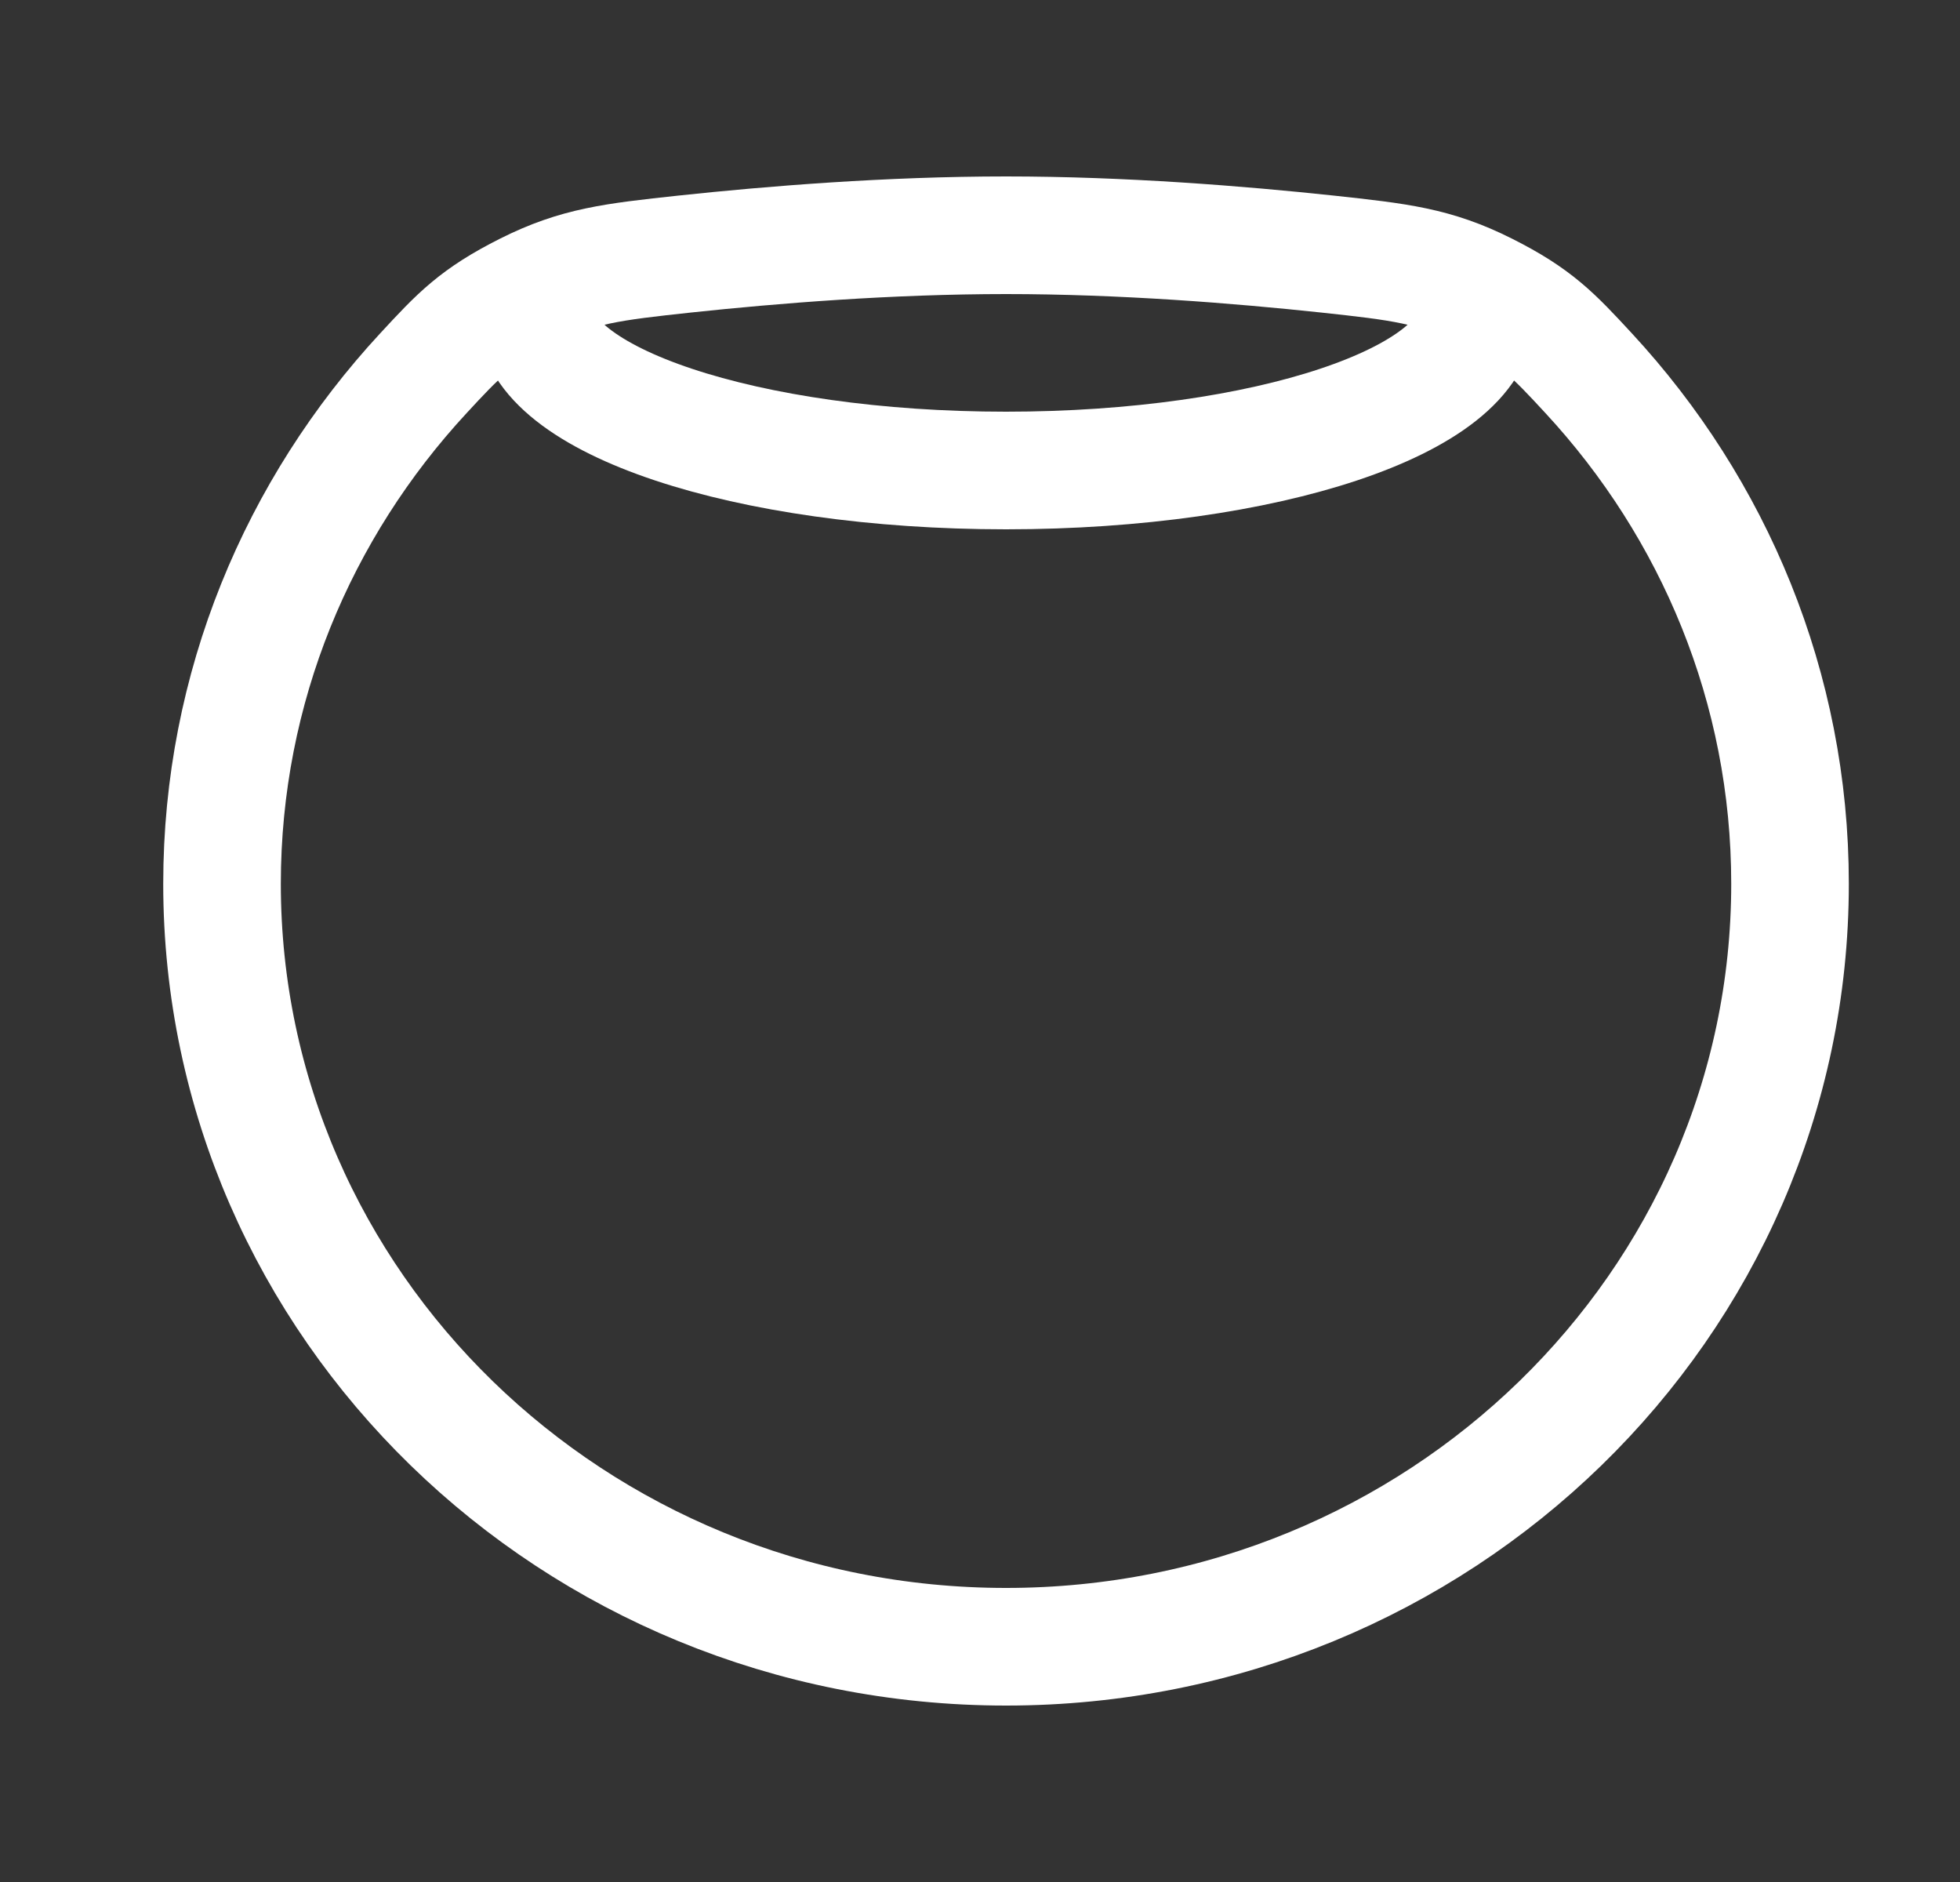
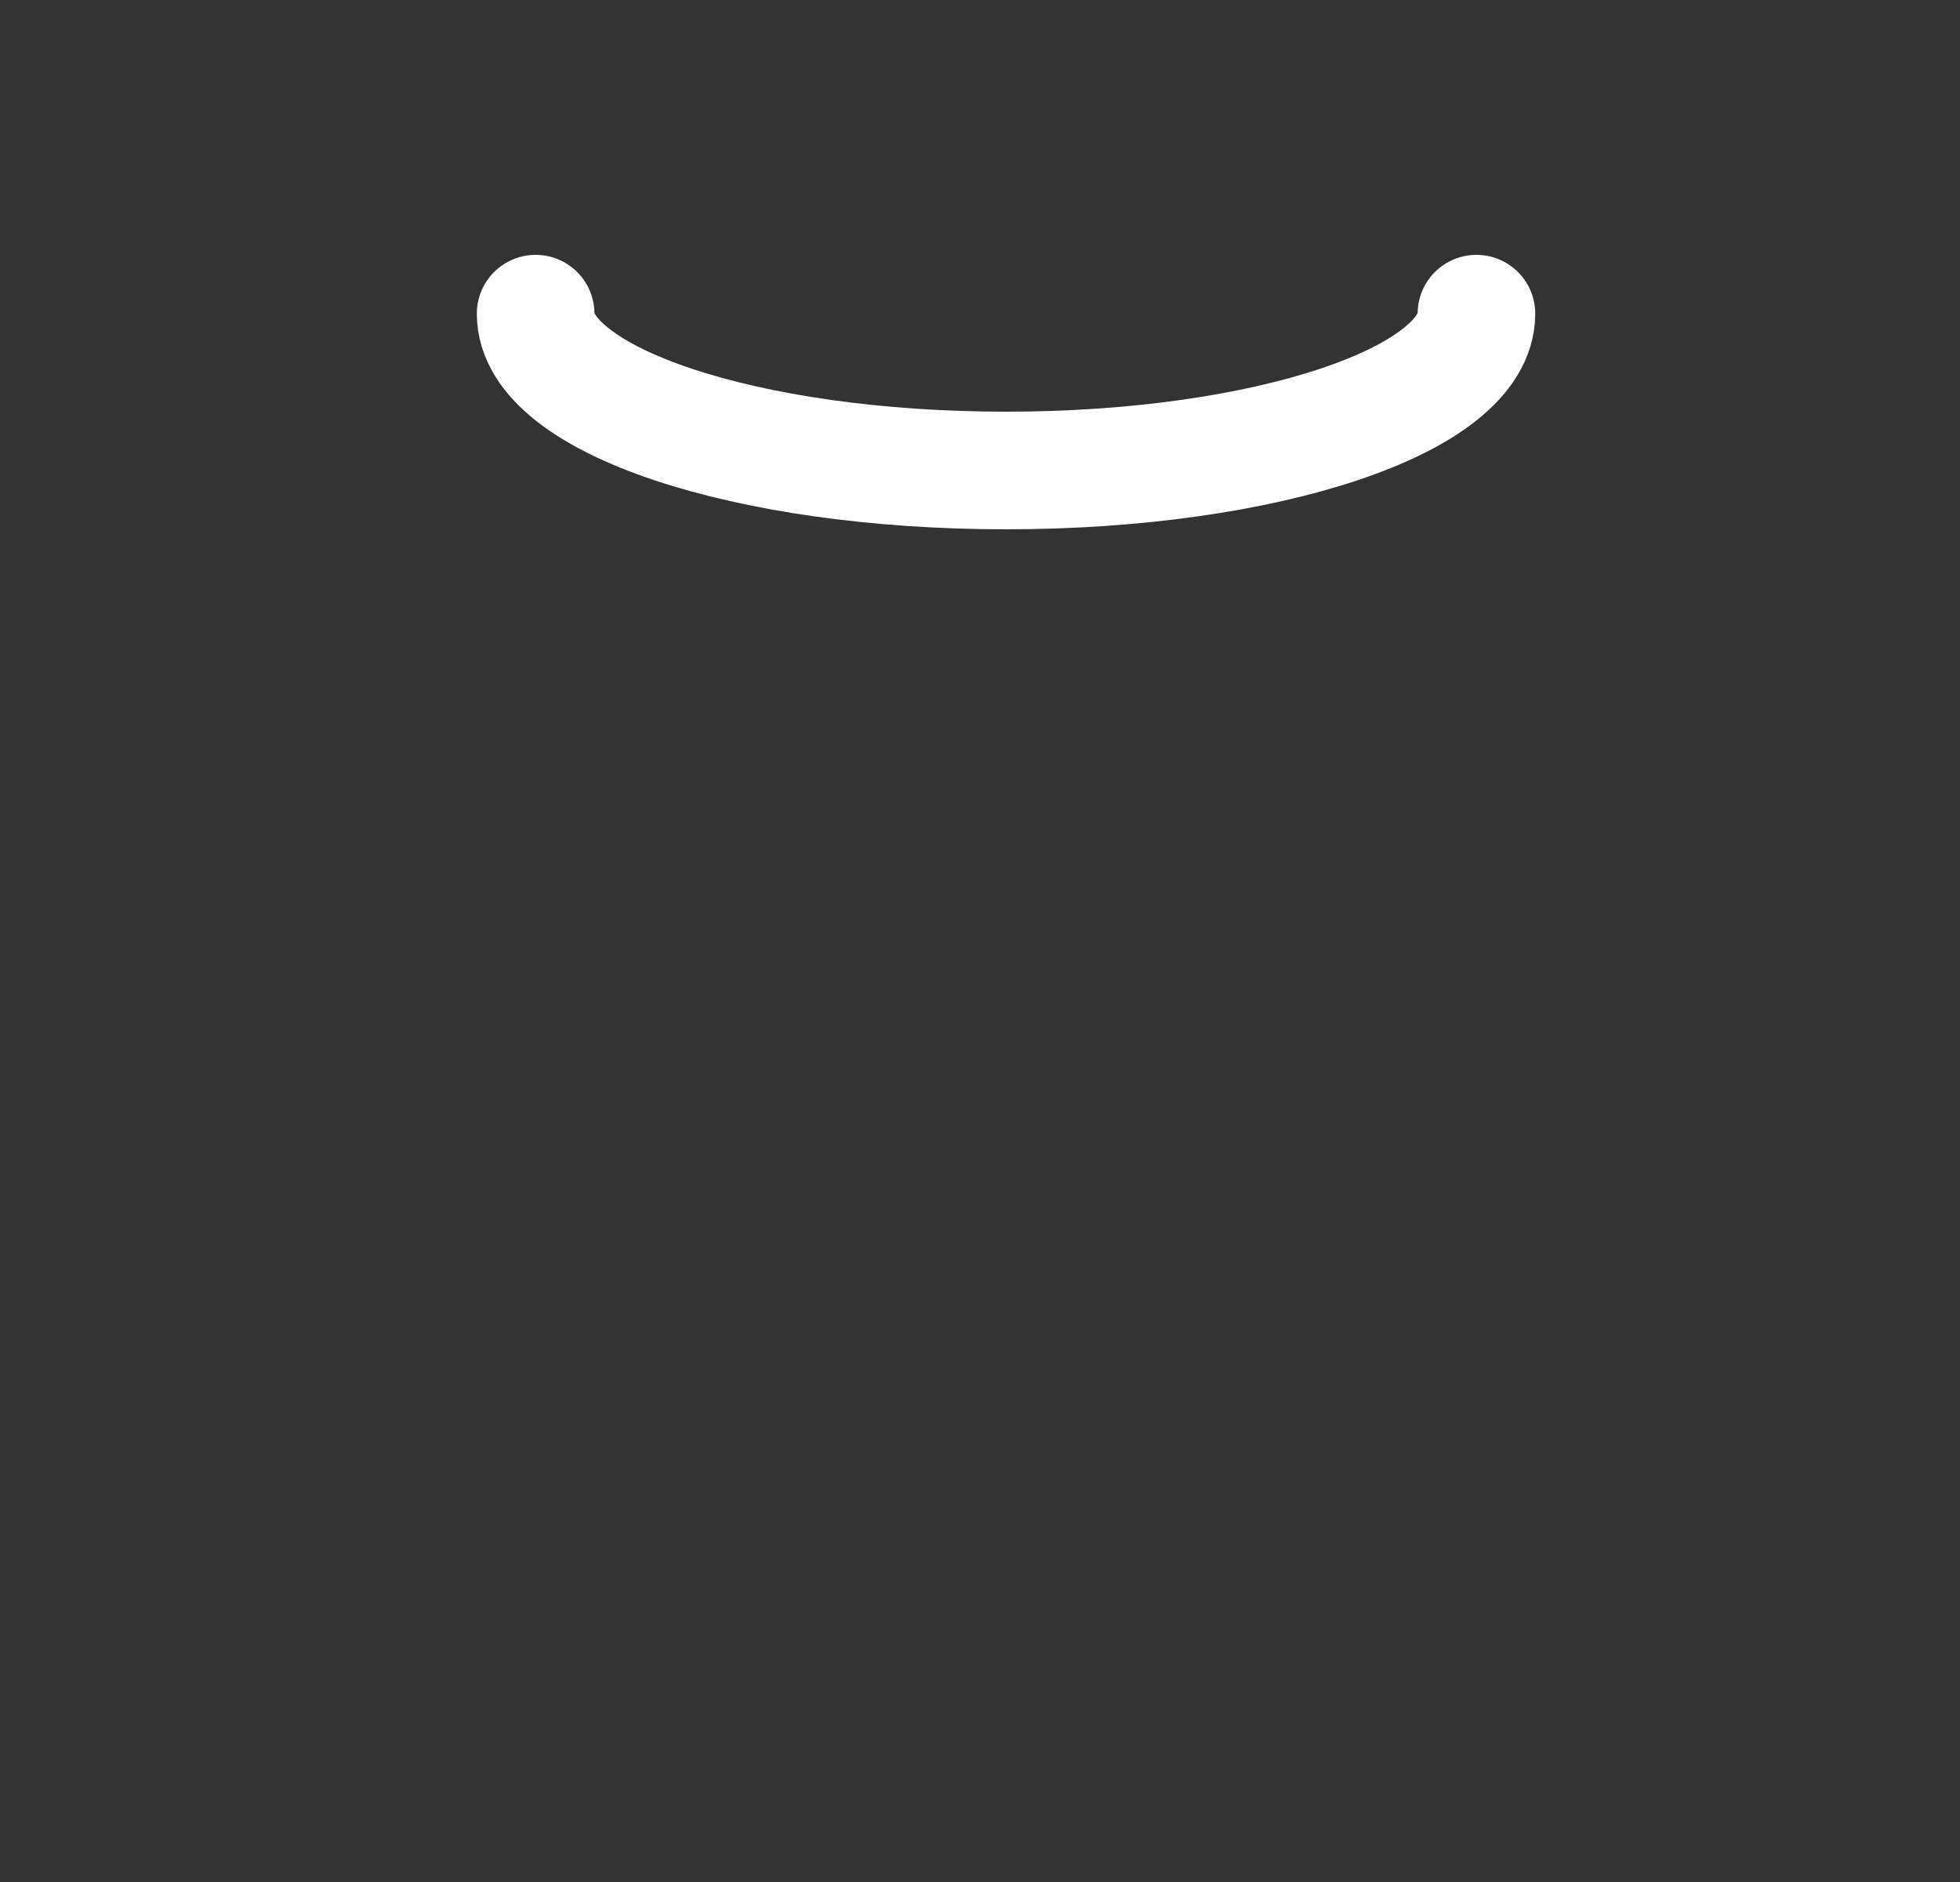
<svg xmlns="http://www.w3.org/2000/svg" width="25" height="24" viewBox="0 0 25 24" fill="none">
  <rect x="0" y="0" width="25" height="24" fill="#333333" stroke="none" />
-   <path d="M22.832 11.27C22.832 16.644 18.355 21 12.832 21C7.309 21 2.832 16.644 2.832 11.27C2.832 8.767 3.804 6.484 5.401 4.759C5.846 4.278 6.069 4.038 6.716 3.713C7.364 3.388 7.82 3.339 8.732 3.24C9.855 3.12 11.343 3 12.832 3C14.321 3 15.809 3.12 16.932 3.24C17.844 3.339 18.3 3.388 18.948 3.713C19.595 4.038 19.818 4.278 20.263 4.759C21.86 6.484 22.832 8.767 22.832 11.27Z" stroke="white" stroke-width="1.5" stroke-linecap="round" stroke-linejoin="round" />
  <path d="M18.832 4C18.832 5.105 16.146 6 12.832 6C9.518 6 6.832 5.105 6.832 4" stroke="white" stroke-width="1.5" stroke-linecap="round" stroke-linejoin="round" />
</svg>